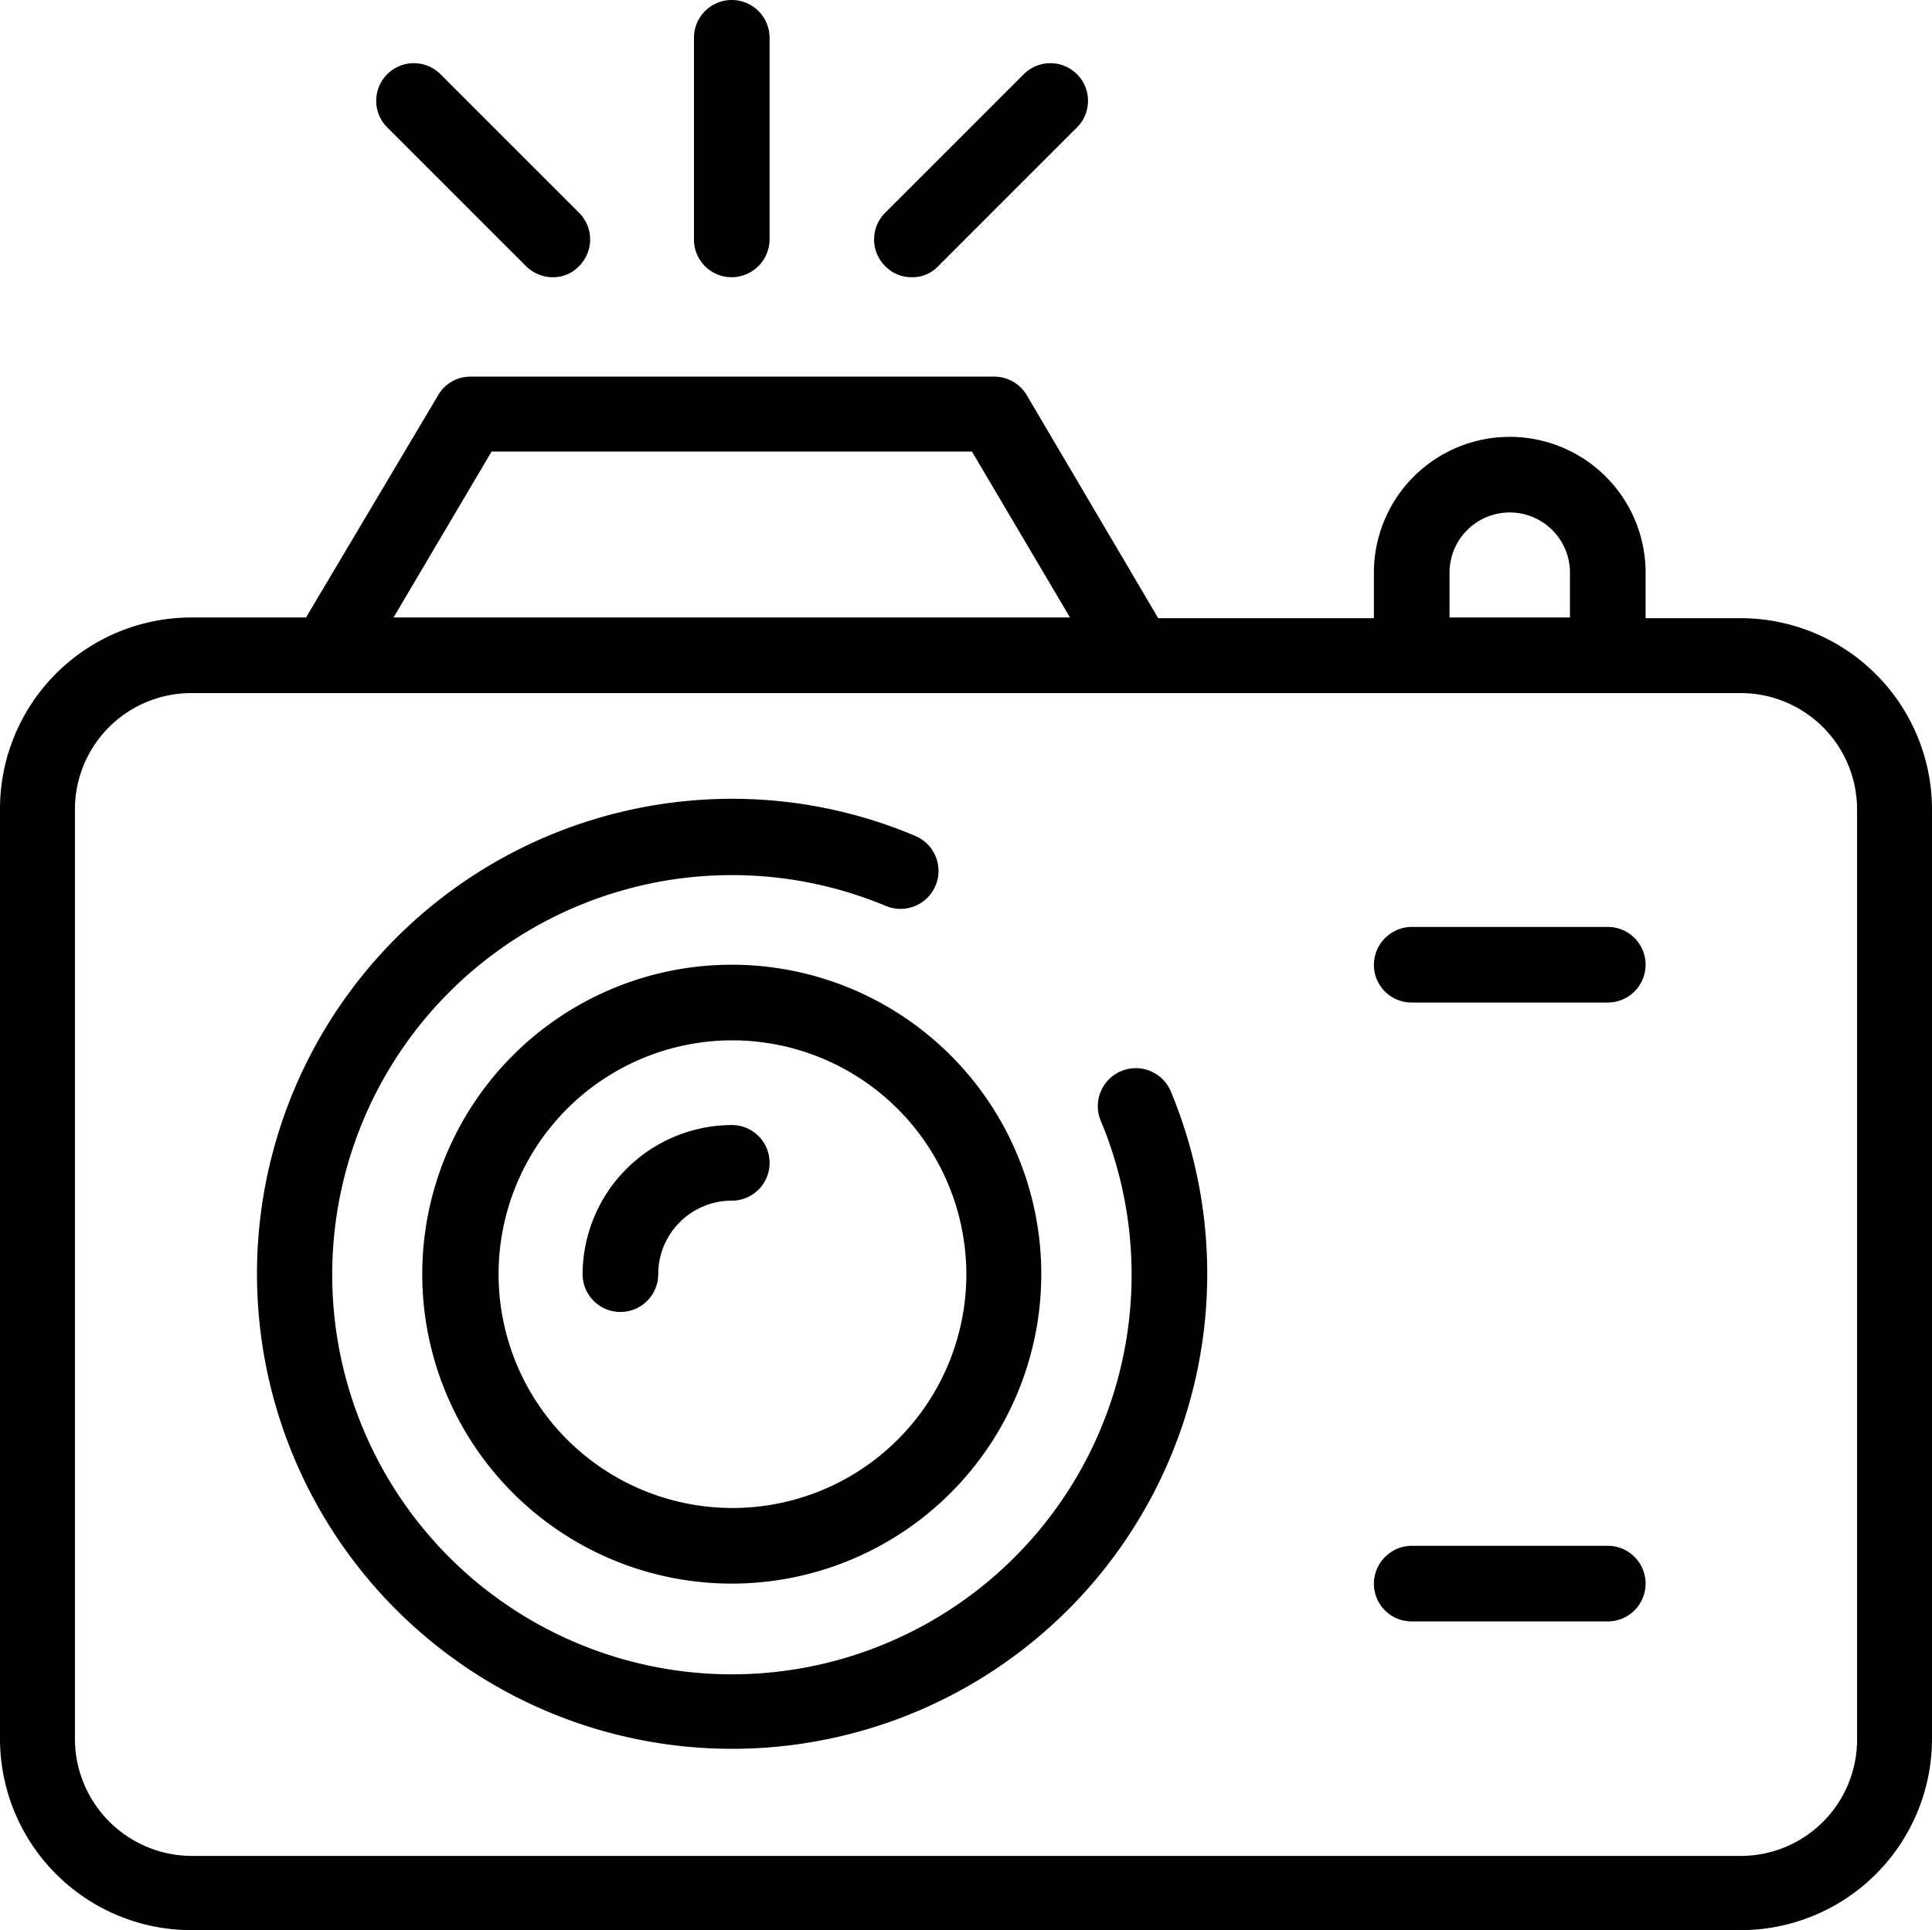
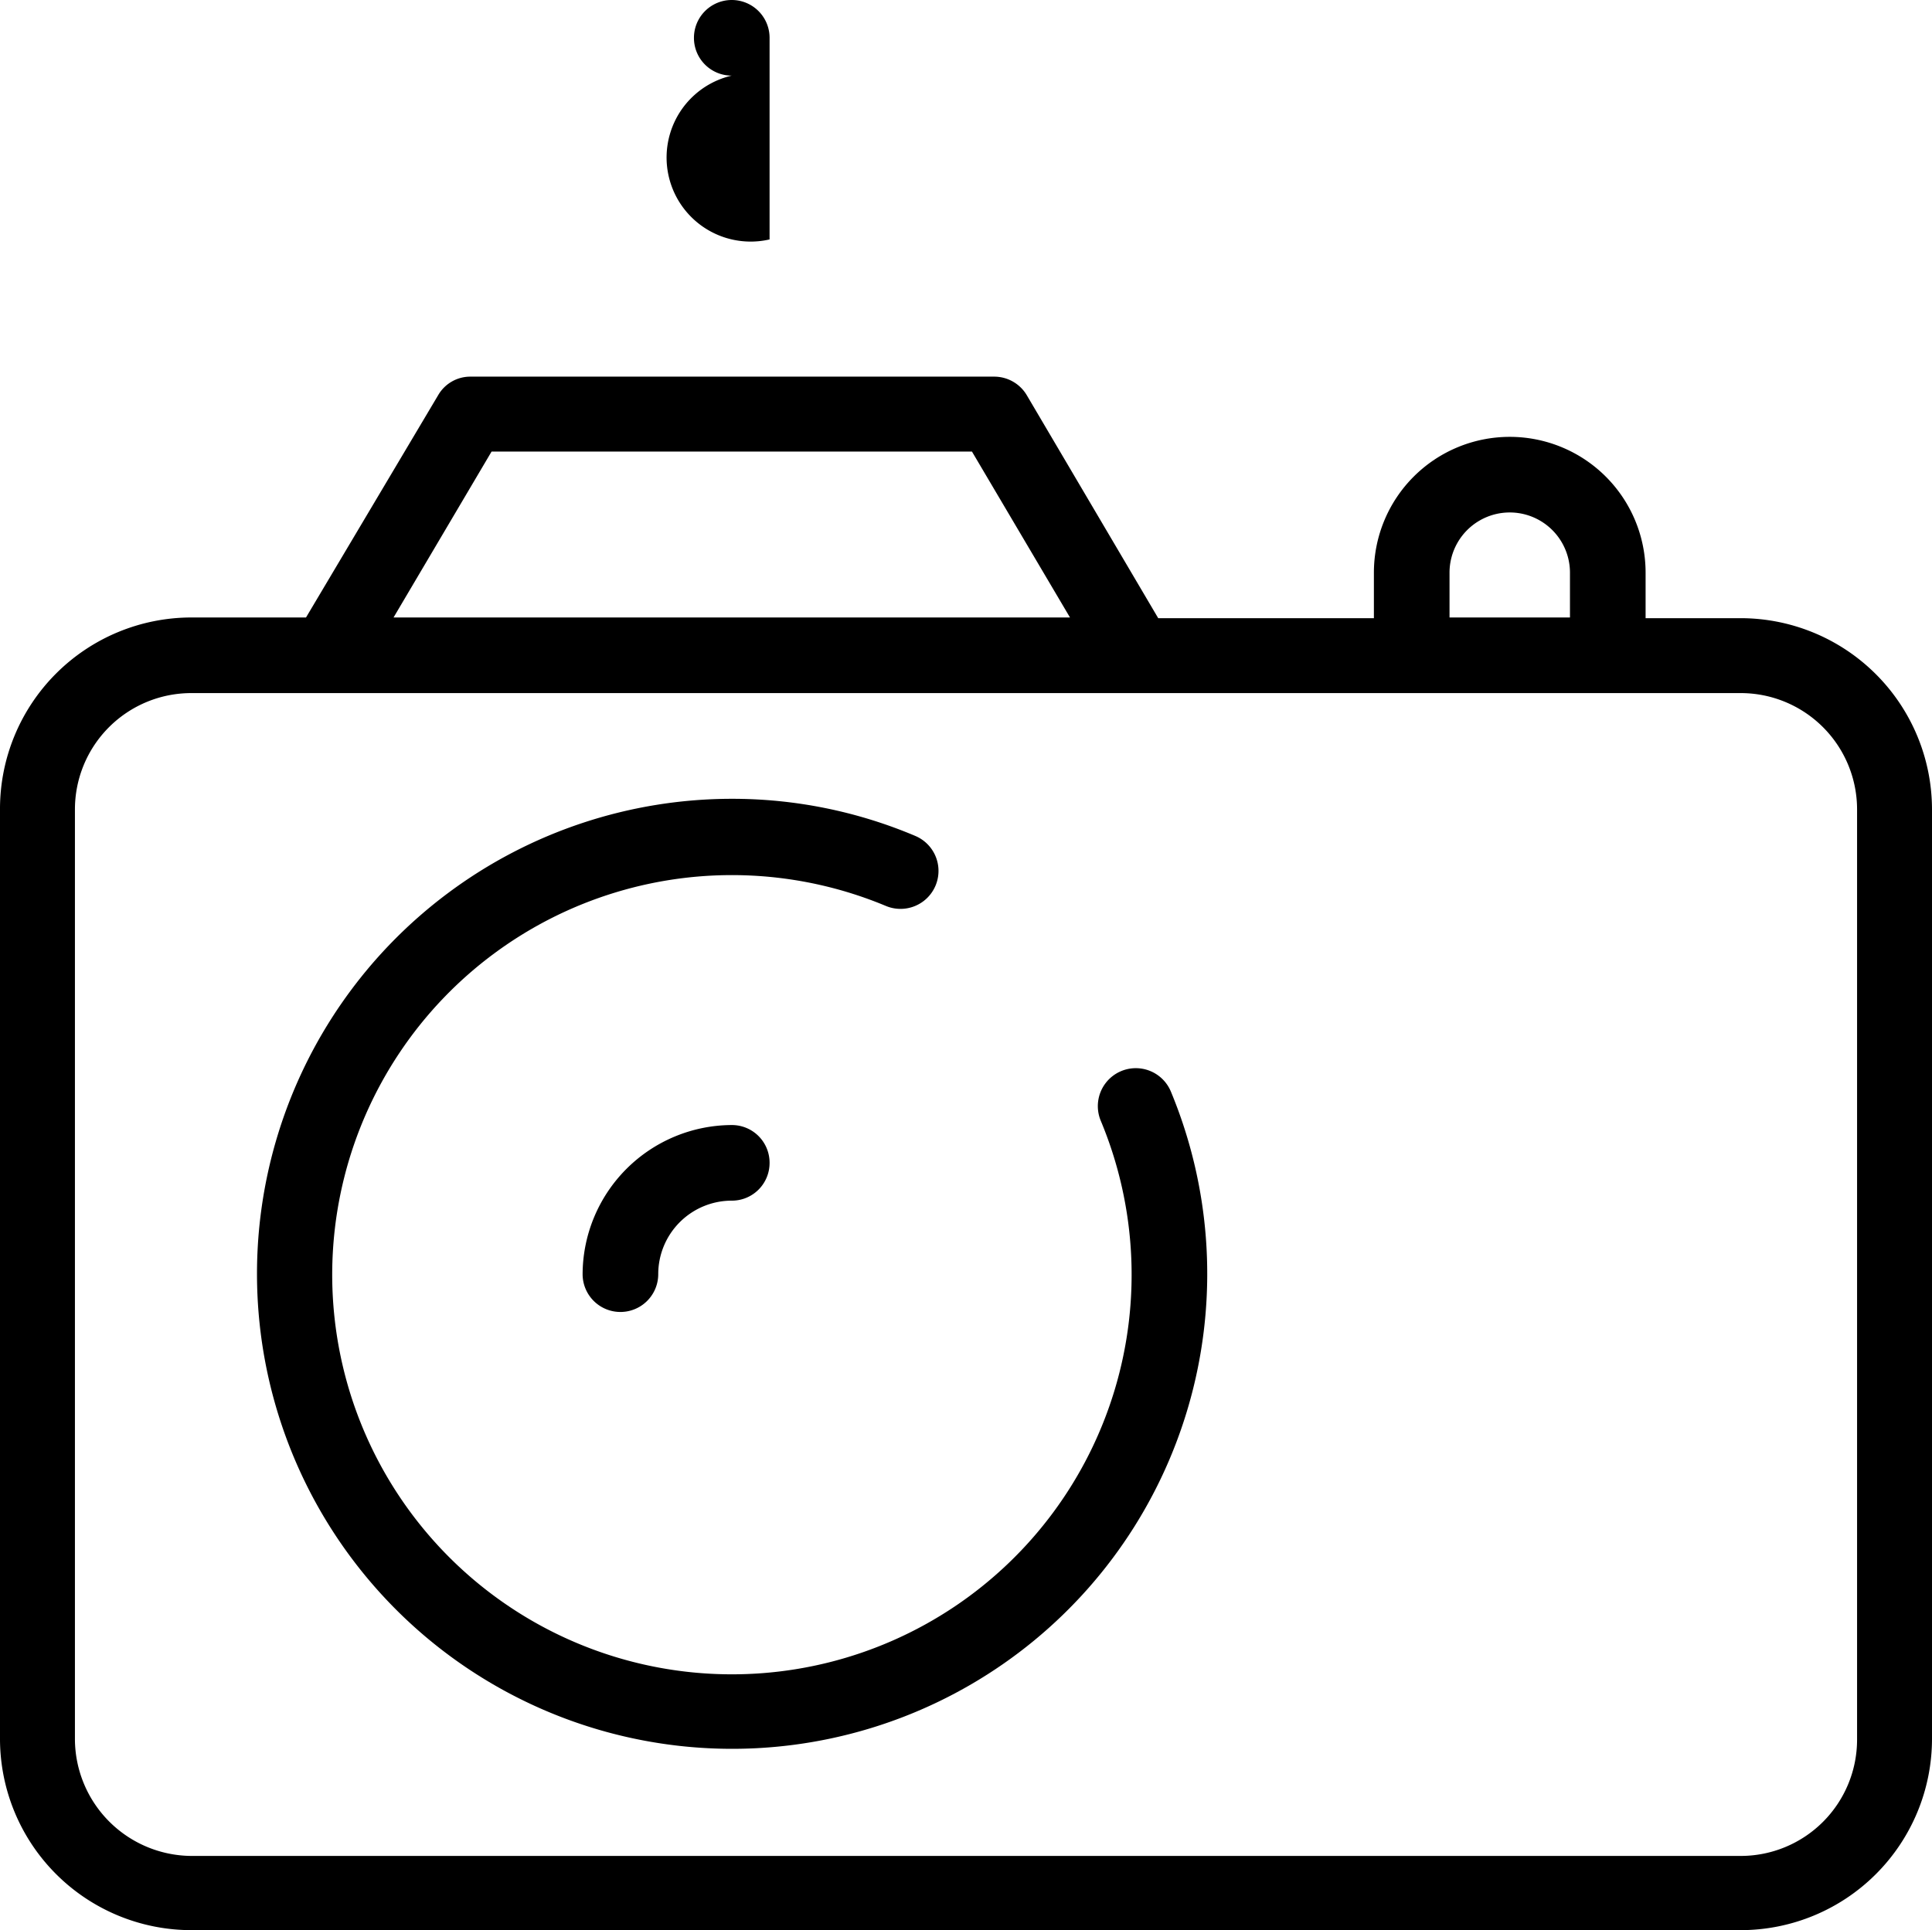
<svg xmlns="http://www.w3.org/2000/svg" id="Layer_1" data-name="Layer 1" viewBox="0 0 275.9 275.7">
  <g id="Layer_1-2" data-name="Layer 1">
    <path d="M119.8,131.3a67.85,67.85,0,1,0,62.7,41.8,5.42,5.42,0,1,0-10,4.2,57.08,57.08,0,1,1-30.7-30.7,5.42,5.42,0,1,0,4.2-10,67,67,0,0,0-26.2-5.3Z" transform="translate(-15.3 -17.2)" />
-     <path d="M164,199.2a44.2,44.2,0,1,0-44.2,44.2A44.21,44.21,0,0,0,164,199.2Zm-10.7,0a33.4,33.4,0,1,1-33.4-33.4A33.46,33.46,0,0,1,153.3,199.2Z" transform="translate(-15.3 -17.2)" />
    <path d="M42.6,105.4a27.34,27.34,0,0,0-27.3,27.3V265.6a27.34,27.34,0,0,0,27.3,27.3H263.9a27.34,27.34,0,0,0,27.3-27.3V132.8a27.34,27.34,0,0,0-27.3-27.3H250.3V99a19.4,19.4,0,0,0-38.8,0v6.5H180.7L161.9,73.6a5.41,5.41,0,0,0-4.6-2.6H82.5a5.29,5.29,0,0,0-4.6,2.6L59,105.4Zm125.5,0H71.5l14-23.7h68.6Zm71.4,0H222.3V99a8.6,8.6,0,1,1,17.2,0v6.4ZM26,265.7V132.8a16.62,16.62,0,0,1,16.6-16.6H263.9a16.62,16.62,0,0,1,16.6,16.6V265.7a16.62,16.62,0,0,1-16.6,16.6H42.6A16.75,16.75,0,0,1,26,265.7Z" transform="translate(-15.3 -17.2)" />
    <path d="M125.2,183.3a5.38,5.38,0,0,0-5.4-5.4,21.38,21.38,0,0,0-21.3,21.3,5.4,5.4,0,1,0,10.8,0,10.5,10.5,0,0,1,10.5-10.5A5.38,5.38,0,0,0,125.2,183.3Z" transform="translate(-15.3 -17.2)" />
-     <path d="M125.2,51.4V22.6a5.4,5.4,0,0,0-10.8,0V51.4a5.38,5.38,0,0,0,5.4,5.4A5.44,5.44,0,0,0,125.2,51.4Z" transform="translate(-15.3 -17.2)" />
-     <path d="M94.2,56.8A5.07,5.07,0,0,0,98,55.2a5.37,5.37,0,0,0,0-7.6L78.2,27.8a5.37,5.37,0,0,0-7.6,7.6L90.4,55.2a5.46,5.46,0,0,0,3.8,1.6Z" transform="translate(-15.3 -17.2)" />
-     <path d="M169.1,35.4a5.37,5.37,0,1,0-7.6-7.6L141.7,47.6a5.37,5.37,0,0,0,0,7.6,5.22,5.22,0,0,0,3.8,1.6,5.07,5.07,0,0,0,3.8-1.6Z" transform="translate(-15.3 -17.2)" />
-     <path d="M211.5,155a5.38,5.38,0,0,0,5.4,5.4h28a5.4,5.4,0,1,0,0-10.8h-28A5.44,5.44,0,0,0,211.5,155Z" transform="translate(-15.3 -17.2)" />
-     <path d="M211.5,243.4a5.38,5.38,0,0,0,5.4,5.4h28a5.4,5.4,0,0,0,0-10.8h-28A5.44,5.44,0,0,0,211.5,243.4Z" transform="translate(-15.3 -17.2)" />
+     <path d="M125.2,51.4V22.6a5.4,5.4,0,0,0-10.8,0a5.38,5.38,0,0,0,5.4,5.4A5.44,5.44,0,0,0,125.2,51.4Z" transform="translate(-15.3 -17.2)" />
  </g>
</svg>